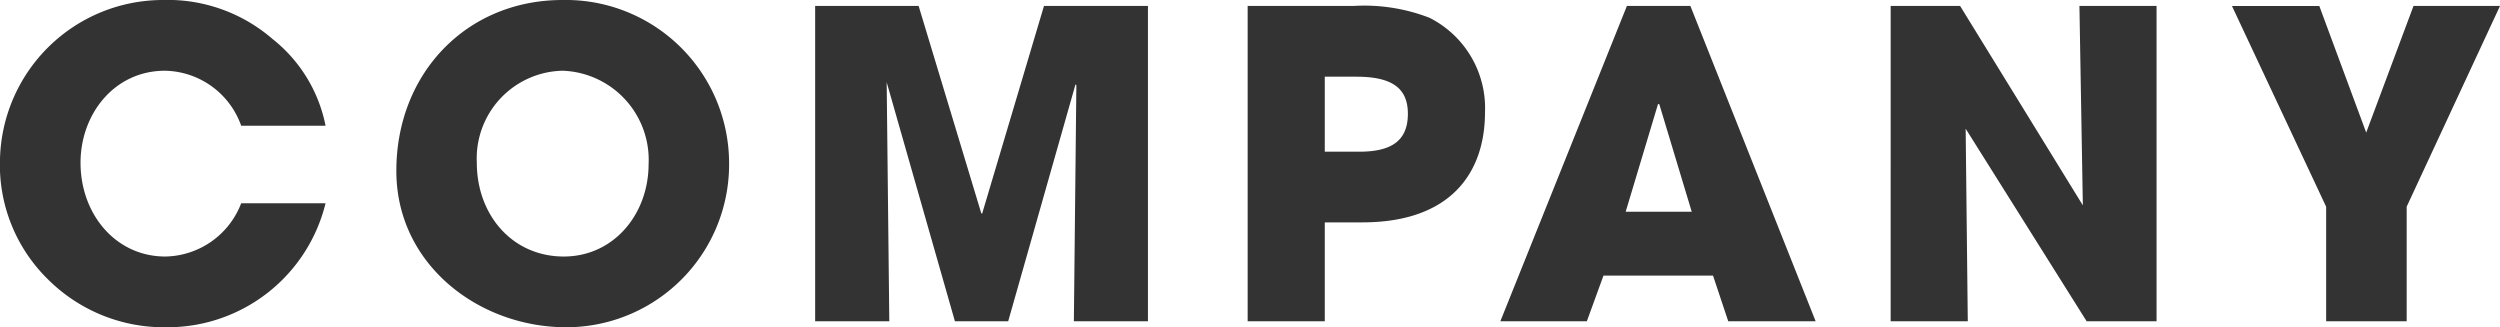
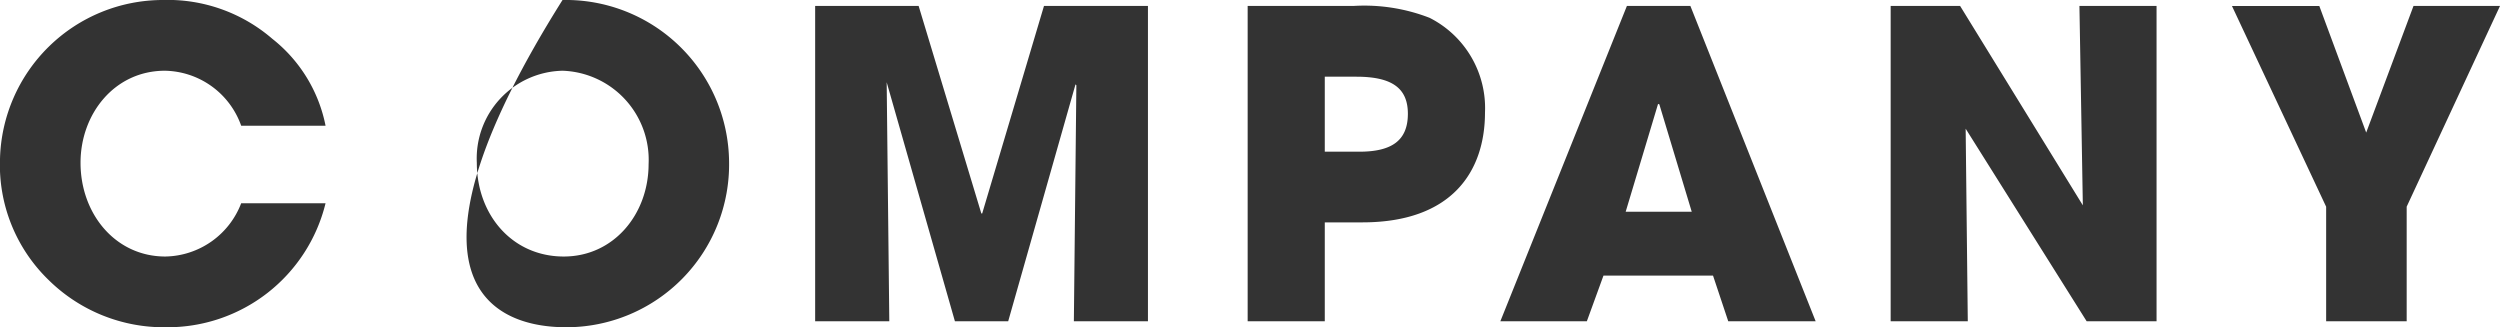
<svg xmlns="http://www.w3.org/2000/svg" width="164.276" height="21.504" viewBox="0 0 164.276 21.504">
-   <path id="COMPANY" d="M22.428-12.852a9.656,9.656,0,0,0-3.5-5.712A10.523,10.523,0,0,0,11.7-21.112,10.713,10.713,0,0,0,1.036-10.668,10.514,10.514,0,0,0,4.228-2.716,10.787,10.787,0,0,0,11.956.392,10.692,10.692,0,0,0,22.428-7.756H16.884a5.432,5.432,0,0,1-4.984,3.5c-3.276,0-5.572-2.8-5.572-6.16,0-3.22,2.24-6.048,5.544-6.048a5.415,5.415,0,0,1,5.012,3.612ZM38.248.392A10.7,10.7,0,0,0,48.944-10.5,10.735,10.735,0,0,0,38-21.112c-6.3,0-10.92,4.816-10.92,11.228C27.076-3.752,32.48.392,38.248.392ZM38.08-4.256c-3.388,0-5.712-2.744-5.712-6.16A5.764,5.764,0,0,1,38-16.464a5.859,5.859,0,0,1,5.656,6.132C43.652-7.028,41.356-4.256,38.08-4.256ZM76.468,0V-20.72H69.636L65.576-7.084H65.52L61.4-20.72H54.6V0h4.872L59.3-15.708,63.784,0h3.5l4.424-15.568.056.056L71.6,0Zm11.62,0V-6.5h2.464c5.936,0,8.064-3.388,8.064-7.224a6.645,6.645,0,0,0-3.64-6.216,11.838,11.838,0,0,0-4.956-.784h-7V0Zm0-11.144v-4.928H90.16c2.352,0,3.388.756,3.388,2.436,0,1.764-1.064,2.492-3.192,2.492ZM120.344,0l-8.232-20.72H107.94L99.624,0h5.684L106.4-3h7.2L114.6,0ZM112.2-7.2h-4.34l2.128-7.084.084.028ZM142.744,0V-20.72h-5.068l.224,13.1-8.064-13.1h-4.564V0h5.068l-.14-12.656L138.152,0ZM159.18,0V-7.532l6.132-13.188h-5.684L156.52-12.4l-3.08-8.316H147.7l6.188,13.188V0Z" transform="translate(-1.036 21.112)" fill="#333" />
+   <path id="COMPANY" d="M22.428-12.852a9.656,9.656,0,0,0-3.5-5.712A10.523,10.523,0,0,0,11.7-21.112,10.713,10.713,0,0,0,1.036-10.668,10.514,10.514,0,0,0,4.228-2.716,10.787,10.787,0,0,0,11.956.392,10.692,10.692,0,0,0,22.428-7.756H16.884a5.432,5.432,0,0,1-4.984,3.5c-3.276,0-5.572-2.8-5.572-6.16,0-3.22,2.24-6.048,5.544-6.048a5.415,5.415,0,0,1,5.012,3.612ZM38.248.392A10.7,10.7,0,0,0,48.944-10.5,10.735,10.735,0,0,0,38-21.112C27.076-3.752,32.48.392,38.248.392ZM38.08-4.256c-3.388,0-5.712-2.744-5.712-6.16A5.764,5.764,0,0,1,38-16.464a5.859,5.859,0,0,1,5.656,6.132C43.652-7.028,41.356-4.256,38.08-4.256ZM76.468,0V-20.72H69.636L65.576-7.084H65.52L61.4-20.72H54.6V0h4.872L59.3-15.708,63.784,0h3.5l4.424-15.568.056.056L71.6,0Zm11.62,0V-6.5h2.464c5.936,0,8.064-3.388,8.064-7.224a6.645,6.645,0,0,0-3.64-6.216,11.838,11.838,0,0,0-4.956-.784h-7V0Zm0-11.144v-4.928H90.16c2.352,0,3.388.756,3.388,2.436,0,1.764-1.064,2.492-3.192,2.492ZM120.344,0l-8.232-20.72H107.94L99.624,0h5.684L106.4-3h7.2L114.6,0ZM112.2-7.2h-4.34l2.128-7.084.084.028ZM142.744,0V-20.72h-5.068l.224,13.1-8.064-13.1h-4.564V0h5.068l-.14-12.656L138.152,0ZM159.18,0V-7.532l6.132-13.188h-5.684L156.52-12.4l-3.08-8.316H147.7l6.188,13.188V0Z" transform="translate(-1.036 21.112)" fill="#333" />
</svg>